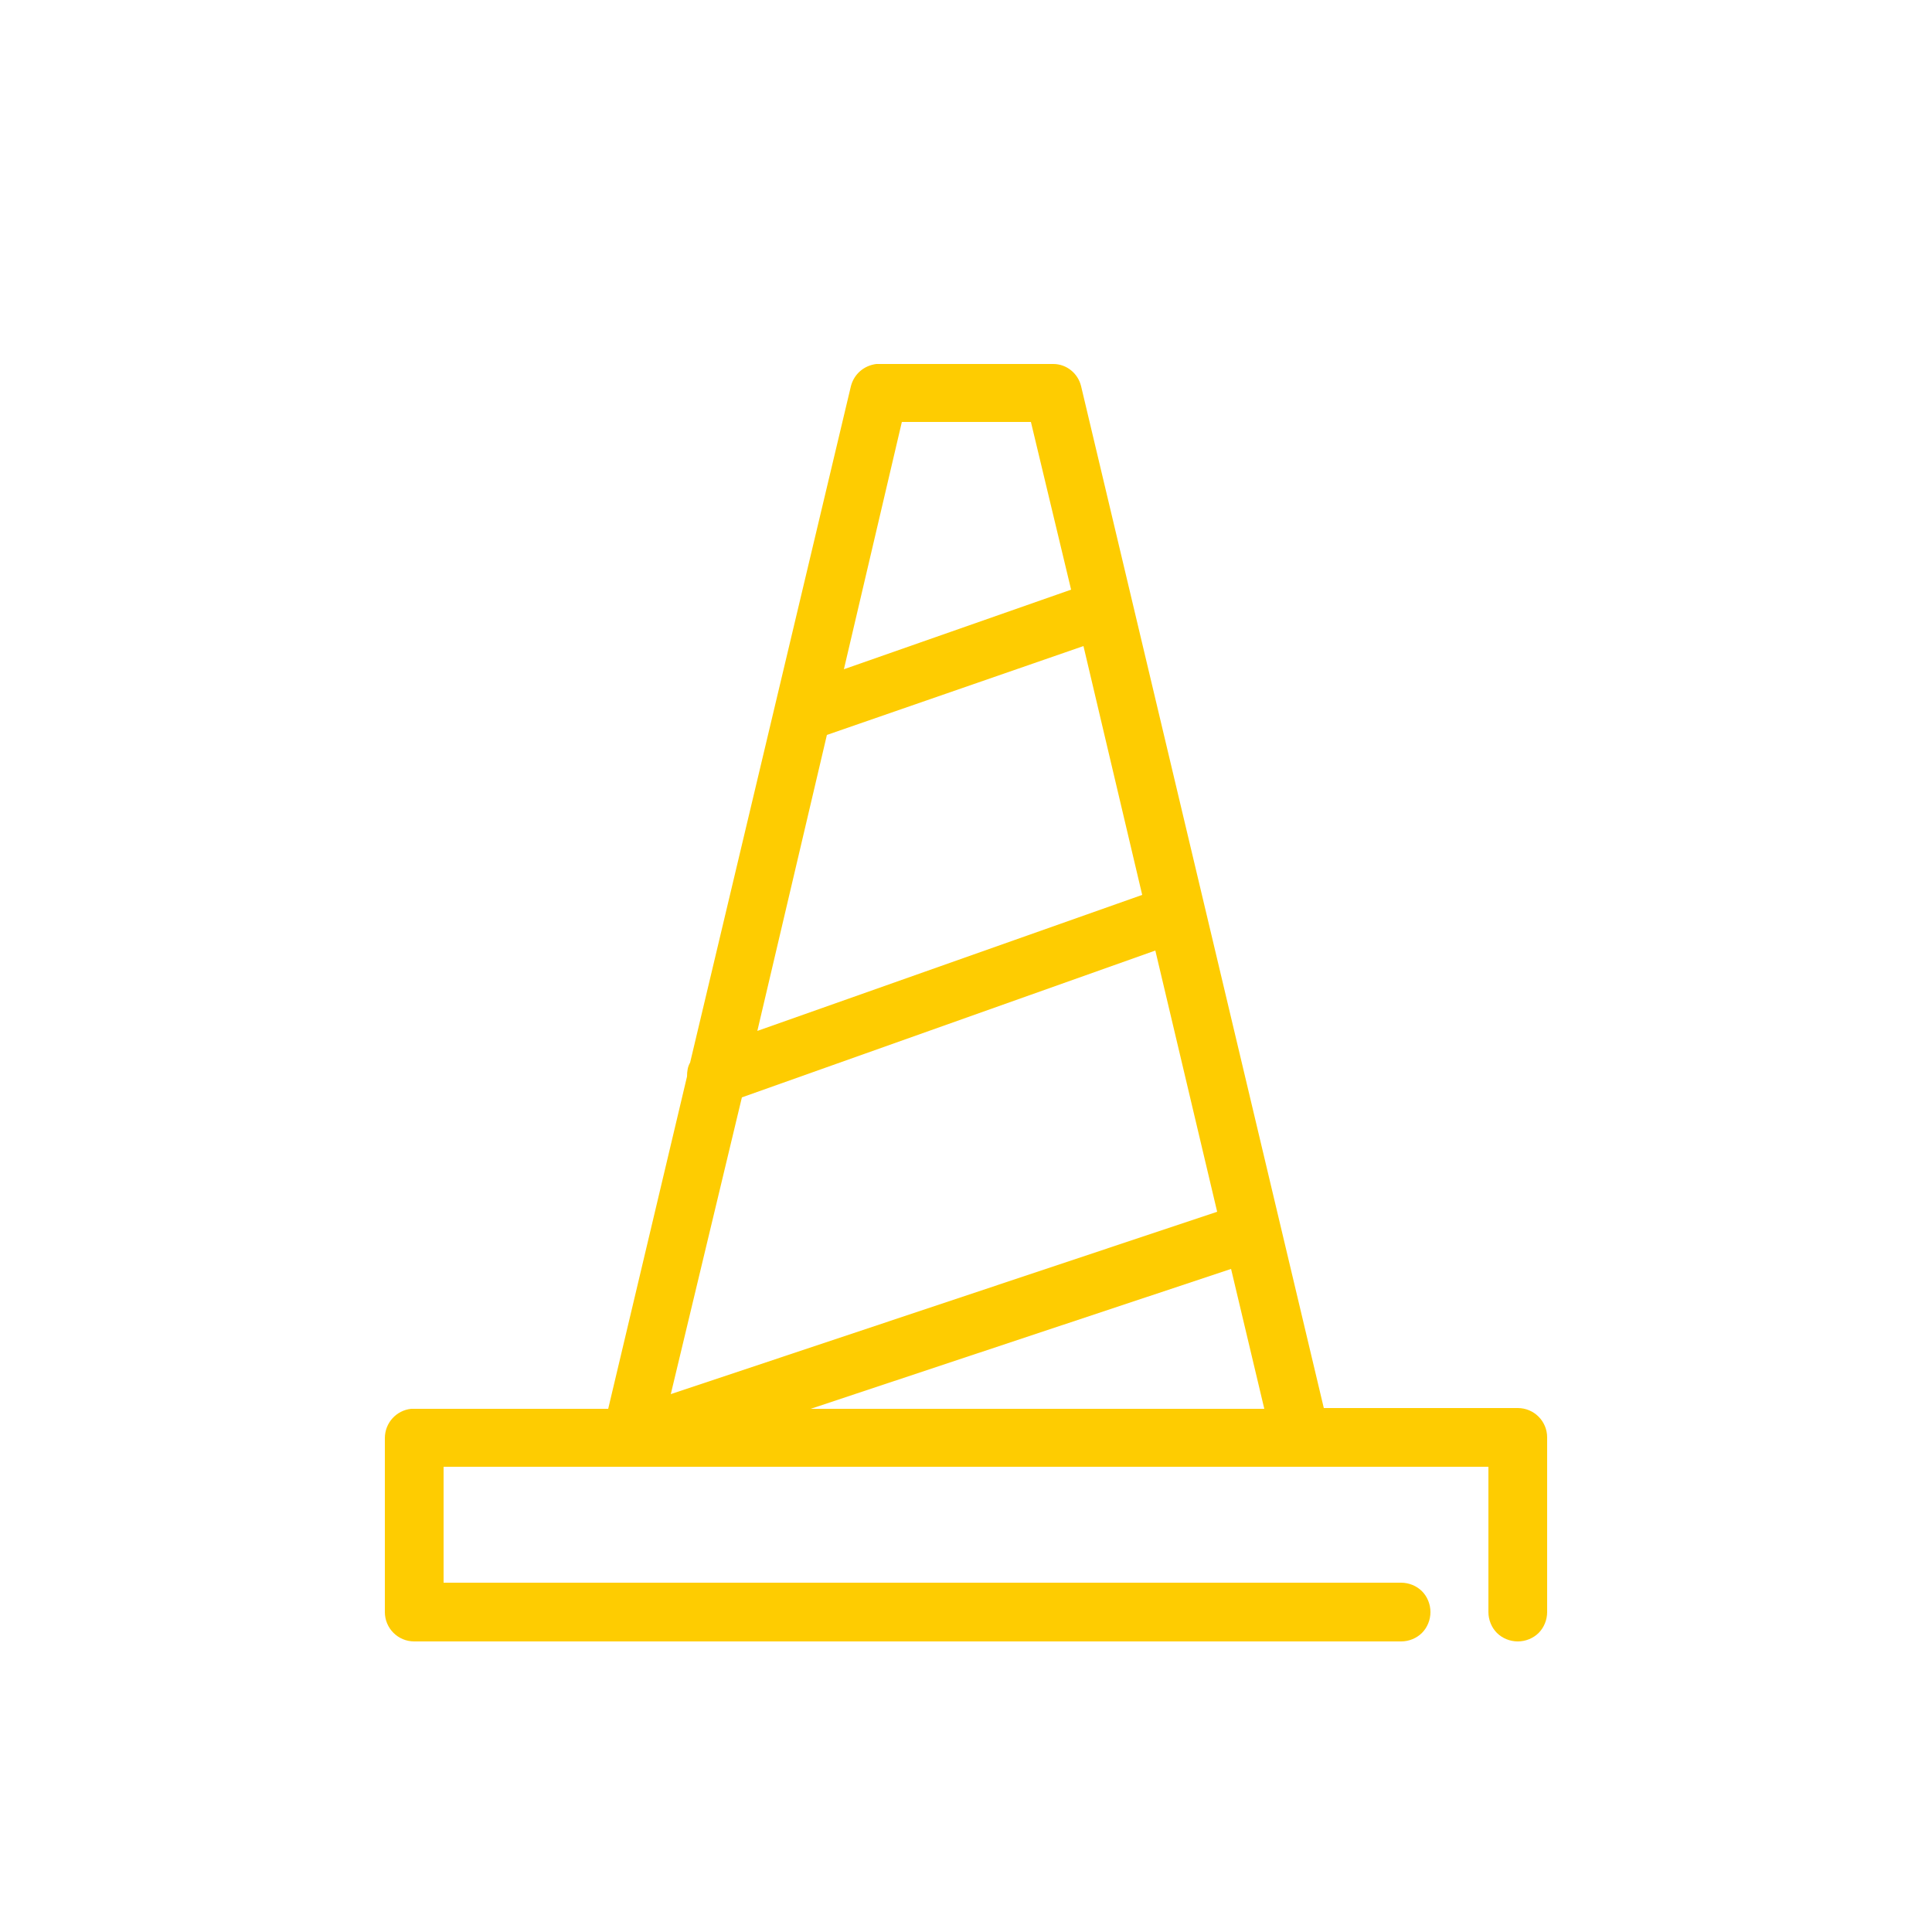
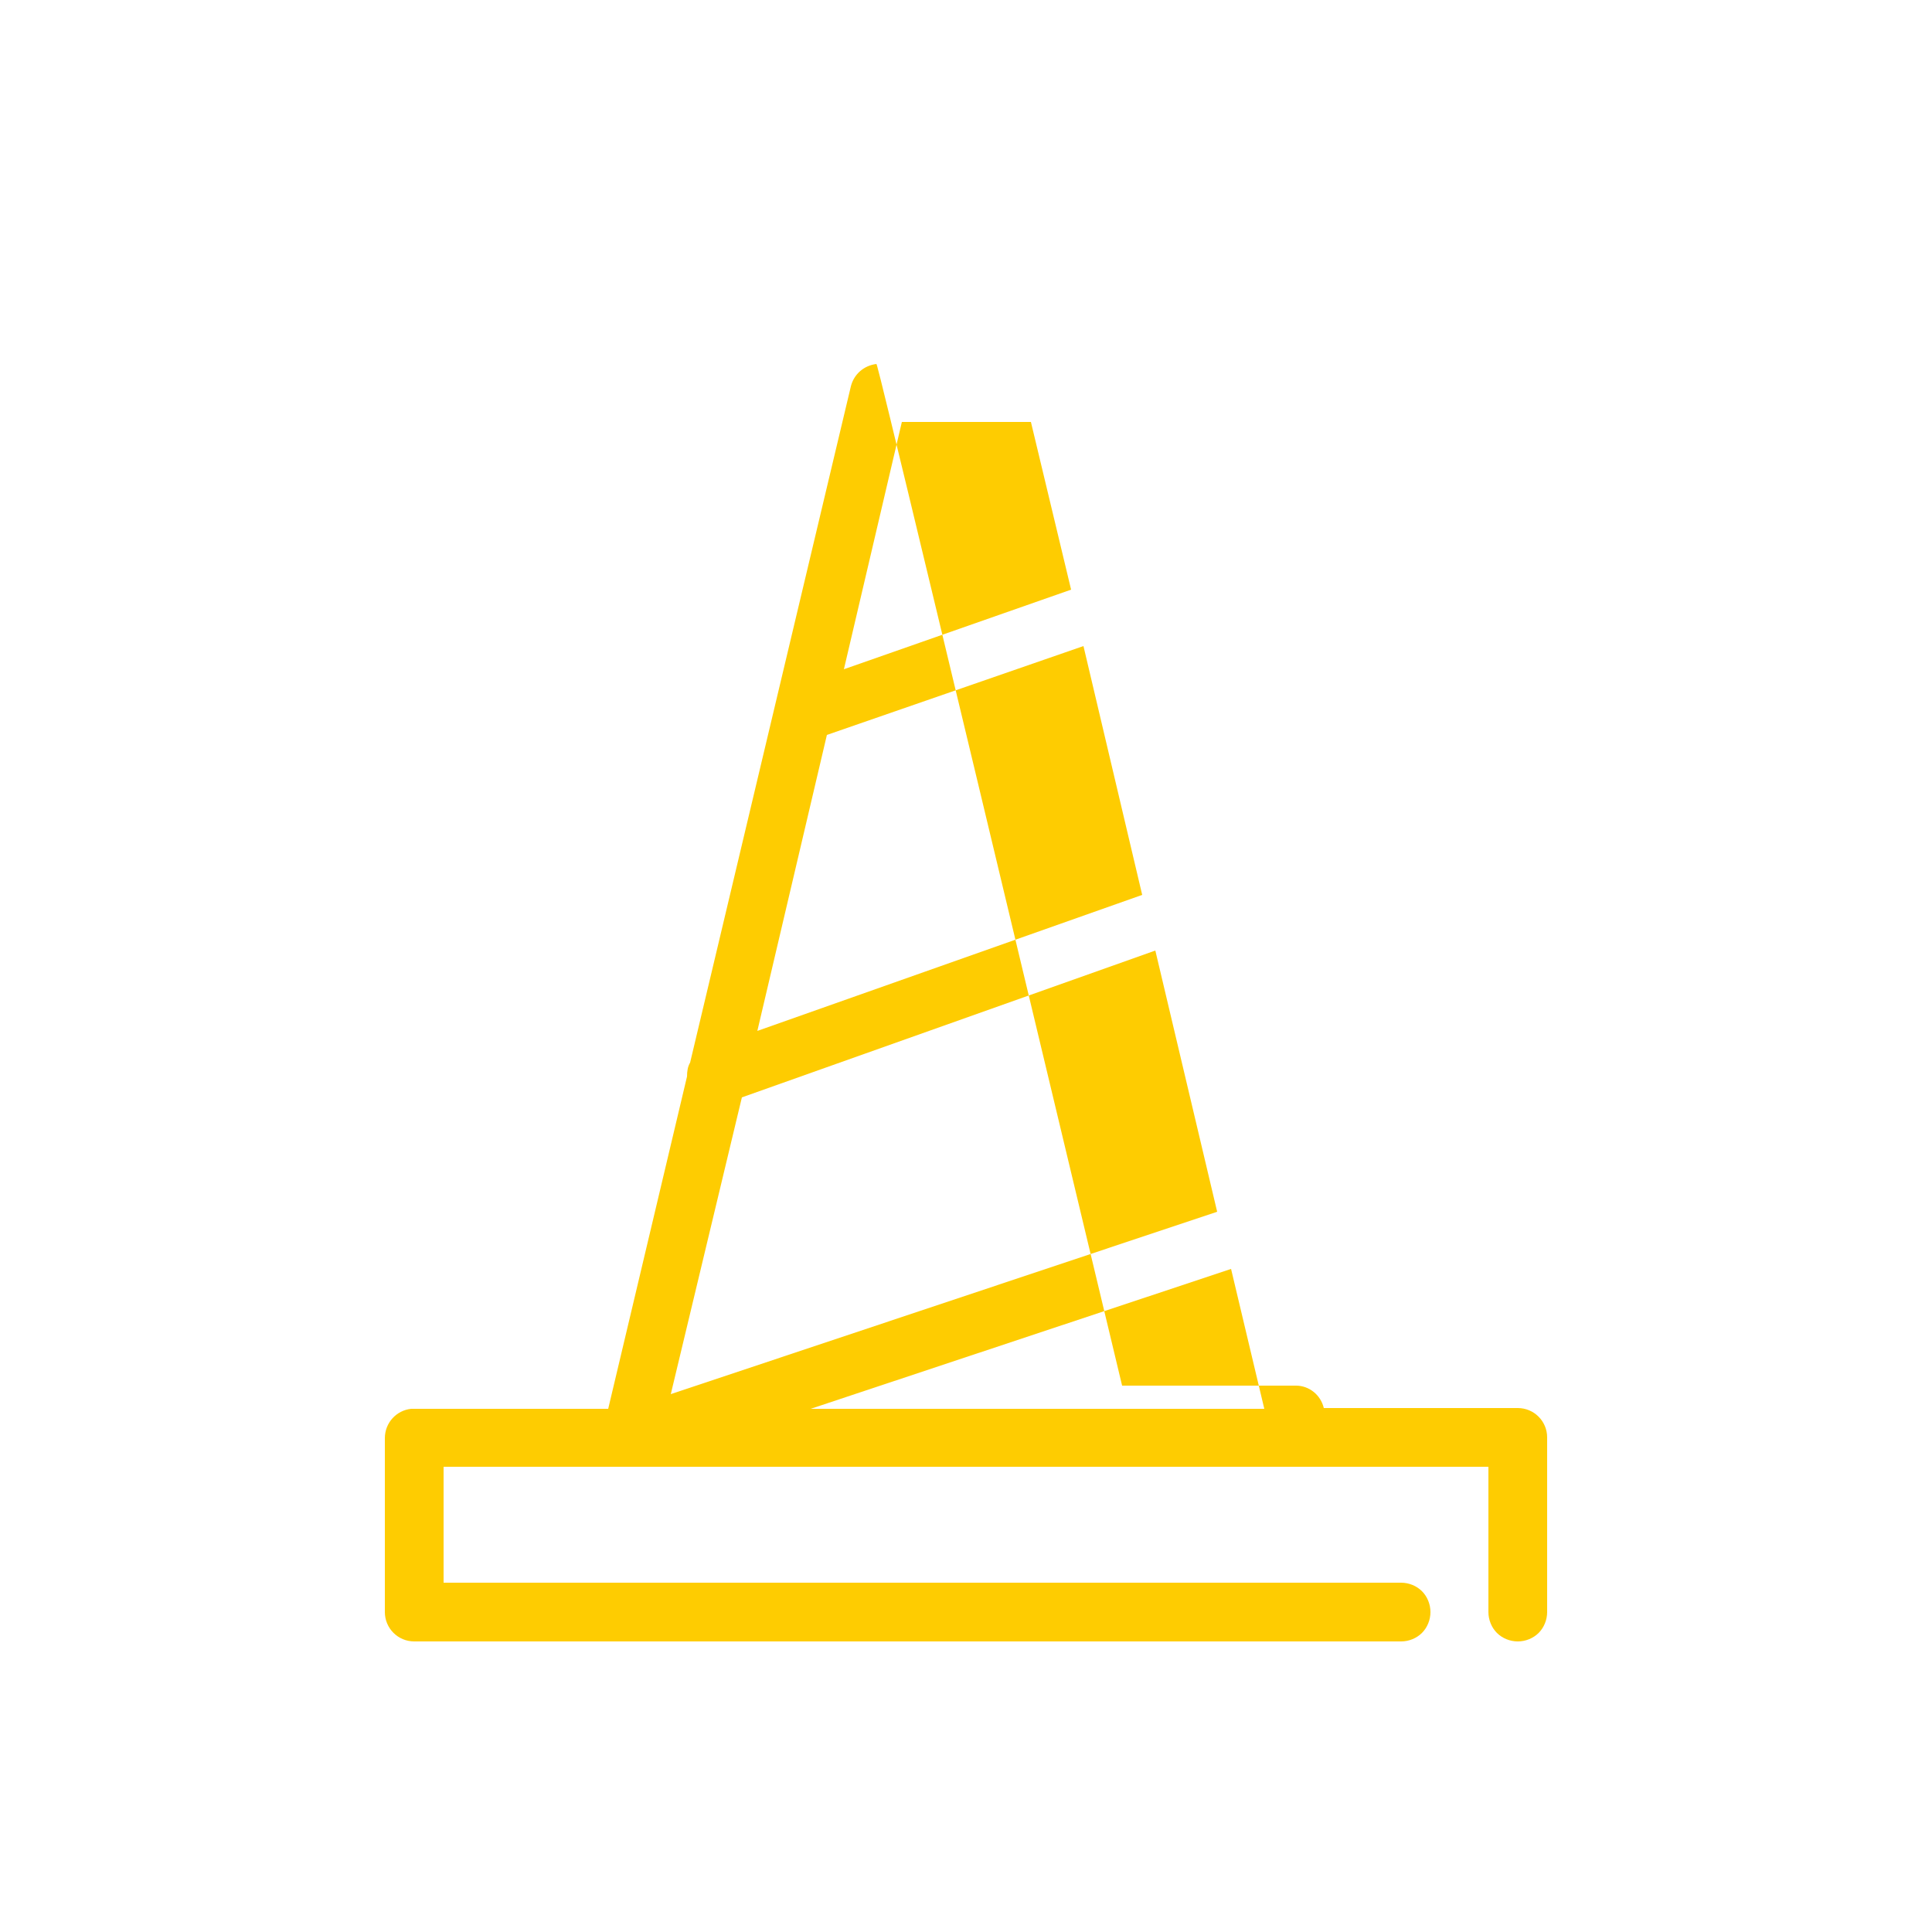
<svg xmlns="http://www.w3.org/2000/svg" version="1.1" id="Layer_1" x="0px" y="0px" viewBox="0 0 250 250" style="enable-background:new 0 0 250 250;" xml:space="preserve">
  <style type="text/css"> .st0{fill:#0C95D3;} .st1{fill-rule:evenodd;clip-rule:evenodd;fill:#0C95D3;} .st2{fill:#FECC01;} .st3{fill-rule:evenodd;clip-rule:evenodd;fill:#FECC01;} </style>
-   <path class="st2" d="M113.4,47.1c-1.6,0.2-2.9,1.3-3.3,2.9l-20.8,87.5c-0.3,0.5-0.4,1.1-0.4,1.8l-10.2,43H53.6c-0.1,0-0.2,0-0.4,0 c-1.9,0.2-3.4,1.8-3.4,3.8v22.5c0,2.1,1.7,3.8,3.8,3.8h127.7c1,0,2-0.4,2.7-1.1c0.7-0.7,1.1-1.7,1.1-2.7c0-1-0.4-2-1.1-2.7 c-0.7-0.7-1.7-1.1-2.7-1.1H57.4v-15h135.2v18.8c0,1,0.4,2,1.1,2.7c0.7,0.7,1.7,1.1,2.7,1.1c1,0,2-0.4,2.7-1.1 c0.7-0.7,1.1-1.7,1.1-2.7V186c0-2.1-1.7-3.8-3.8-3.8h-25.1L139.9,50c-0.4-1.7-1.9-2.9-3.6-2.9h-22.5 C113.6,47.1,113.5,47.1,113.4,47.1L113.4,47.1z M116.7,54.6h16.7l5.2,21.7l-29.4,10.3L116.7,54.6z M140.2,83.6l7.6,32.2L98,133.4 l9-38.3L140.2,83.6z M149.5,123l8,33.8l-70.7,23.6L96,142L149.5,123z M159.3,164.2l4.3,18.1h-58.7L159.3,164.2z" />
+   <path class="st2" d="M113.4,47.1c-1.6,0.2-2.9,1.3-3.3,2.9l-20.8,87.5c-0.3,0.5-0.4,1.1-0.4,1.8l-10.2,43H53.6c-0.1,0-0.2,0-0.4,0 c-1.9,0.2-3.4,1.8-3.4,3.8v22.5c0,2.1,1.7,3.8,3.8,3.8h127.7c1,0,2-0.4,2.7-1.1c0.7-0.7,1.1-1.7,1.1-2.7c0-1-0.4-2-1.1-2.7 c-0.7-0.7-1.7-1.1-2.7-1.1H57.4v-15h135.2v18.8c0,1,0.4,2,1.1,2.7c0.7,0.7,1.7,1.1,2.7,1.1c1,0,2-0.4,2.7-1.1 c0.7-0.7,1.1-1.7,1.1-2.7V186c0-2.1-1.7-3.8-3.8-3.8h-25.1c-0.4-1.7-1.9-2.9-3.6-2.9h-22.5 C113.6,47.1,113.5,47.1,113.4,47.1L113.4,47.1z M116.7,54.6h16.7l5.2,21.7l-29.4,10.3L116.7,54.6z M140.2,83.6l7.6,32.2L98,133.4 l9-38.3L140.2,83.6z M149.5,123l8,33.8l-70.7,23.6L96,142L149.5,123z M159.3,164.2l4.3,18.1h-58.7L159.3,164.2z" />
</svg>